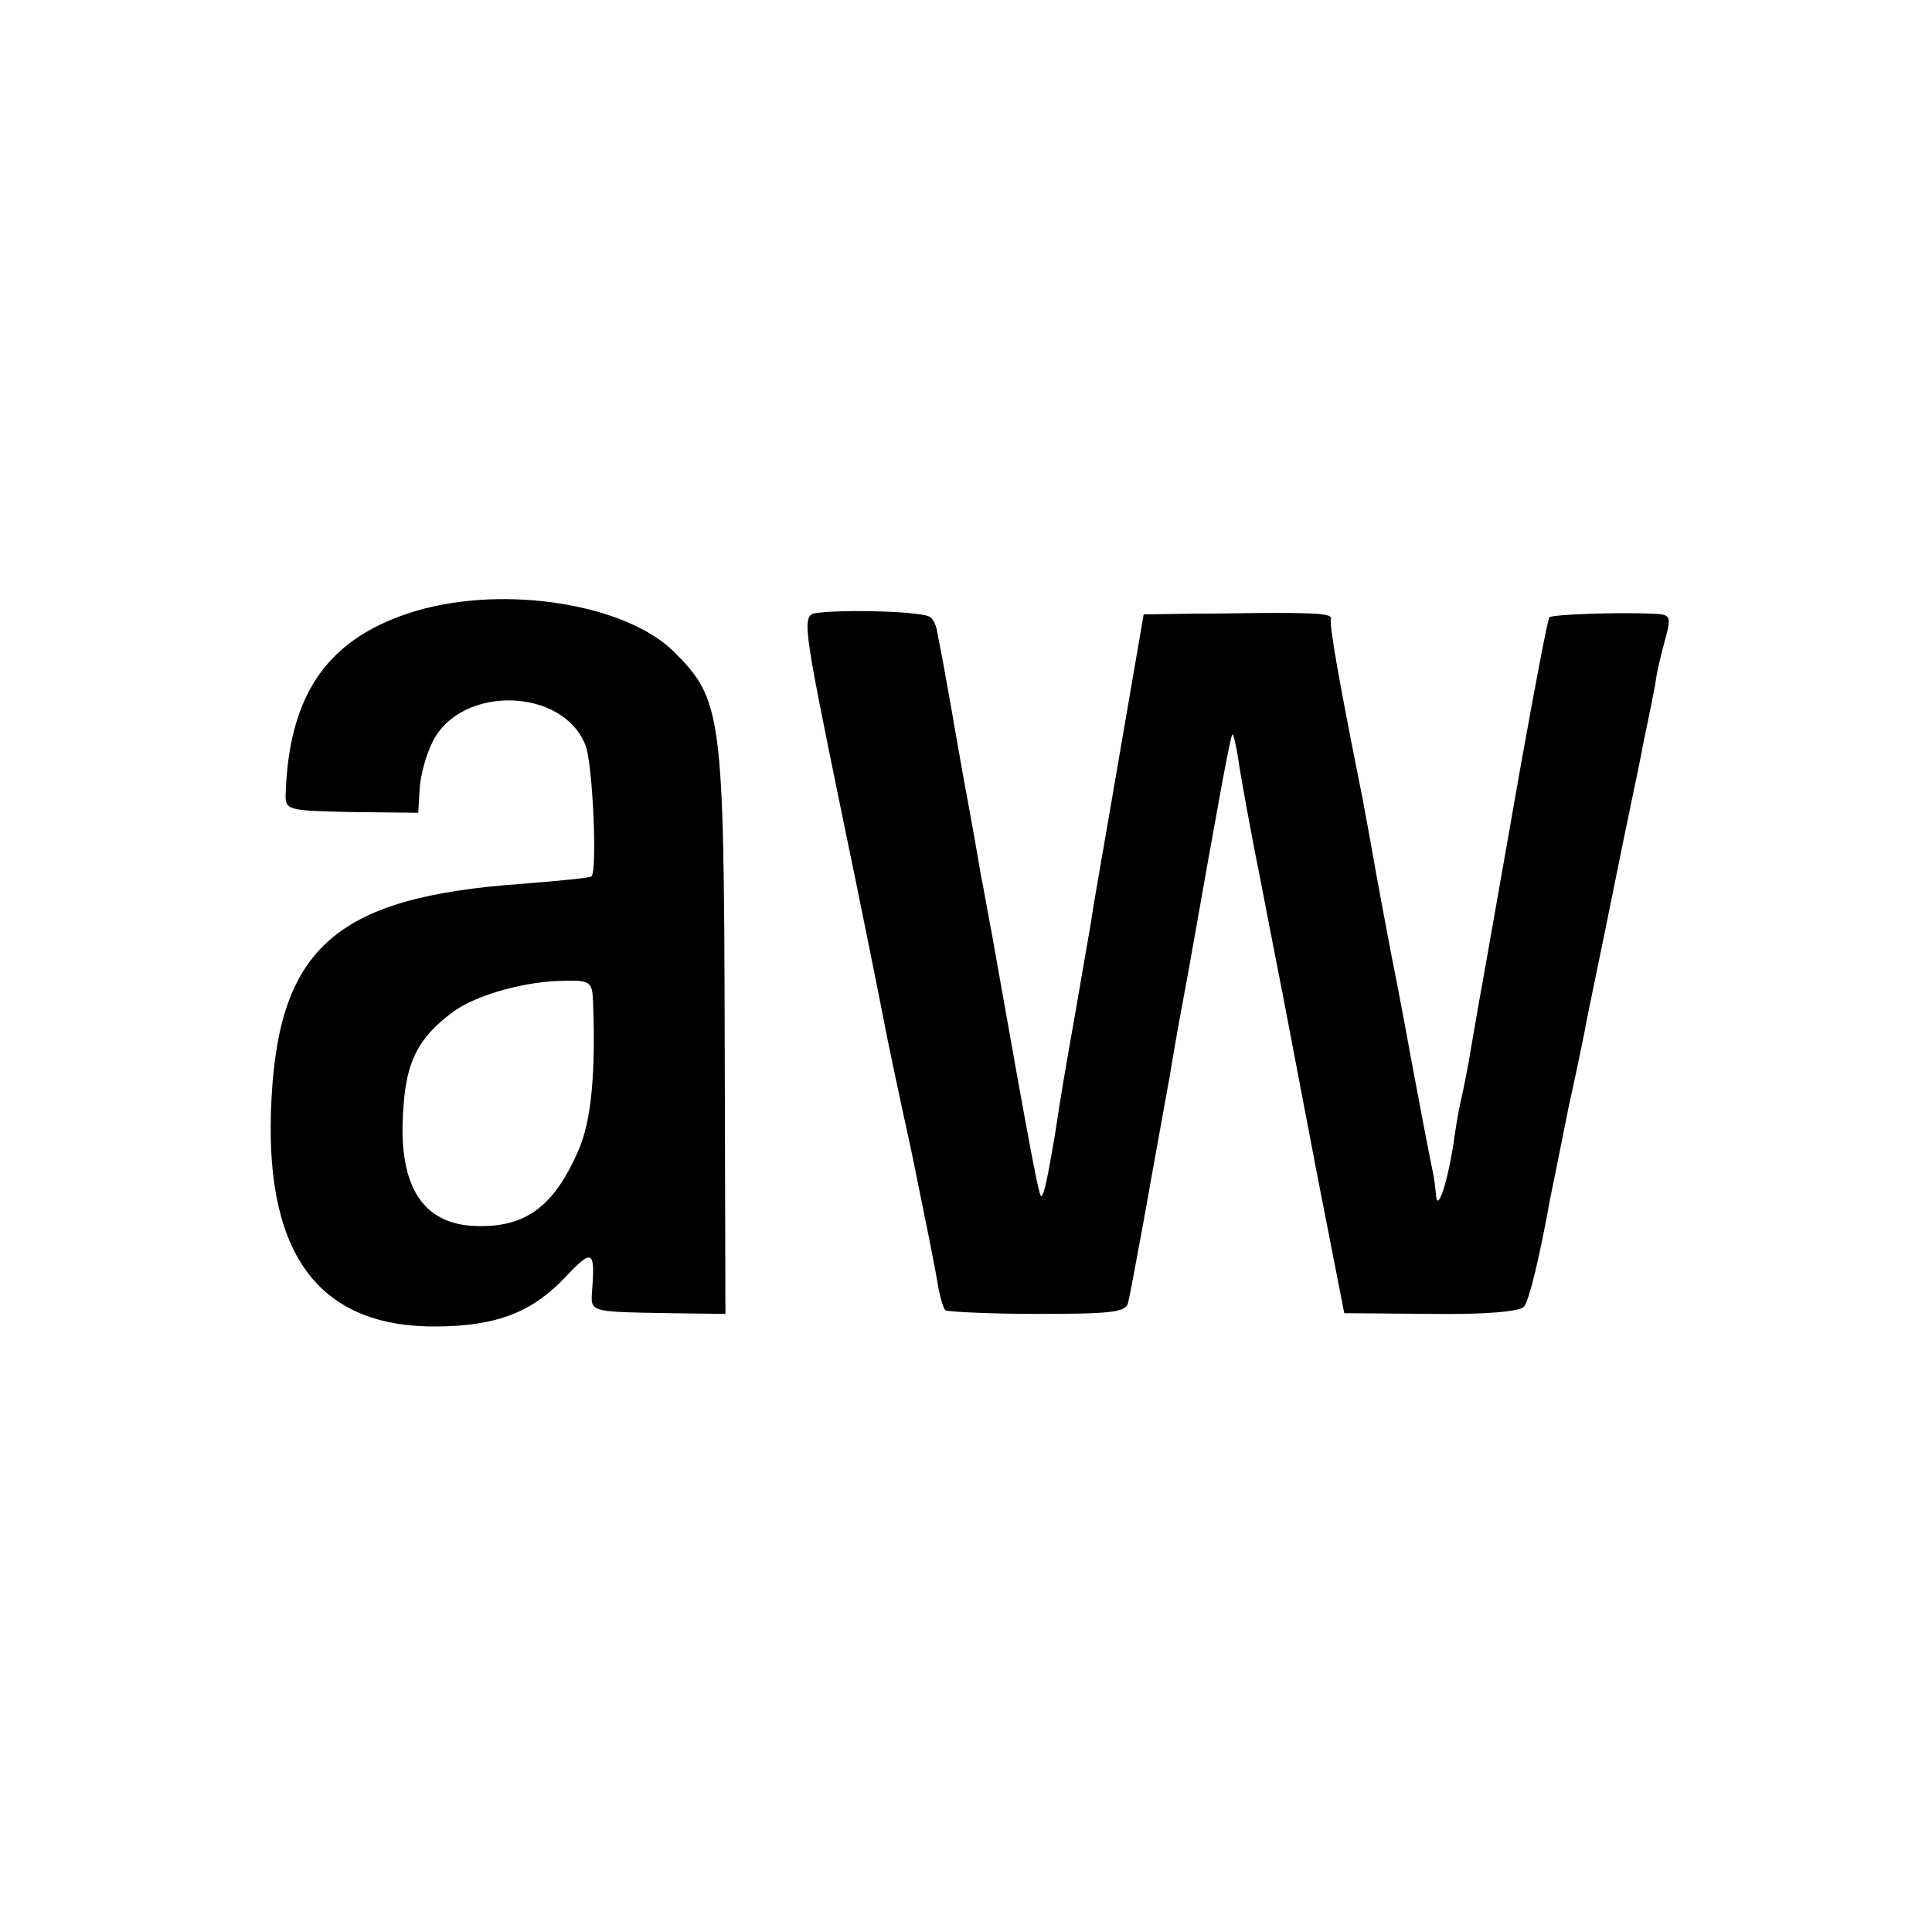
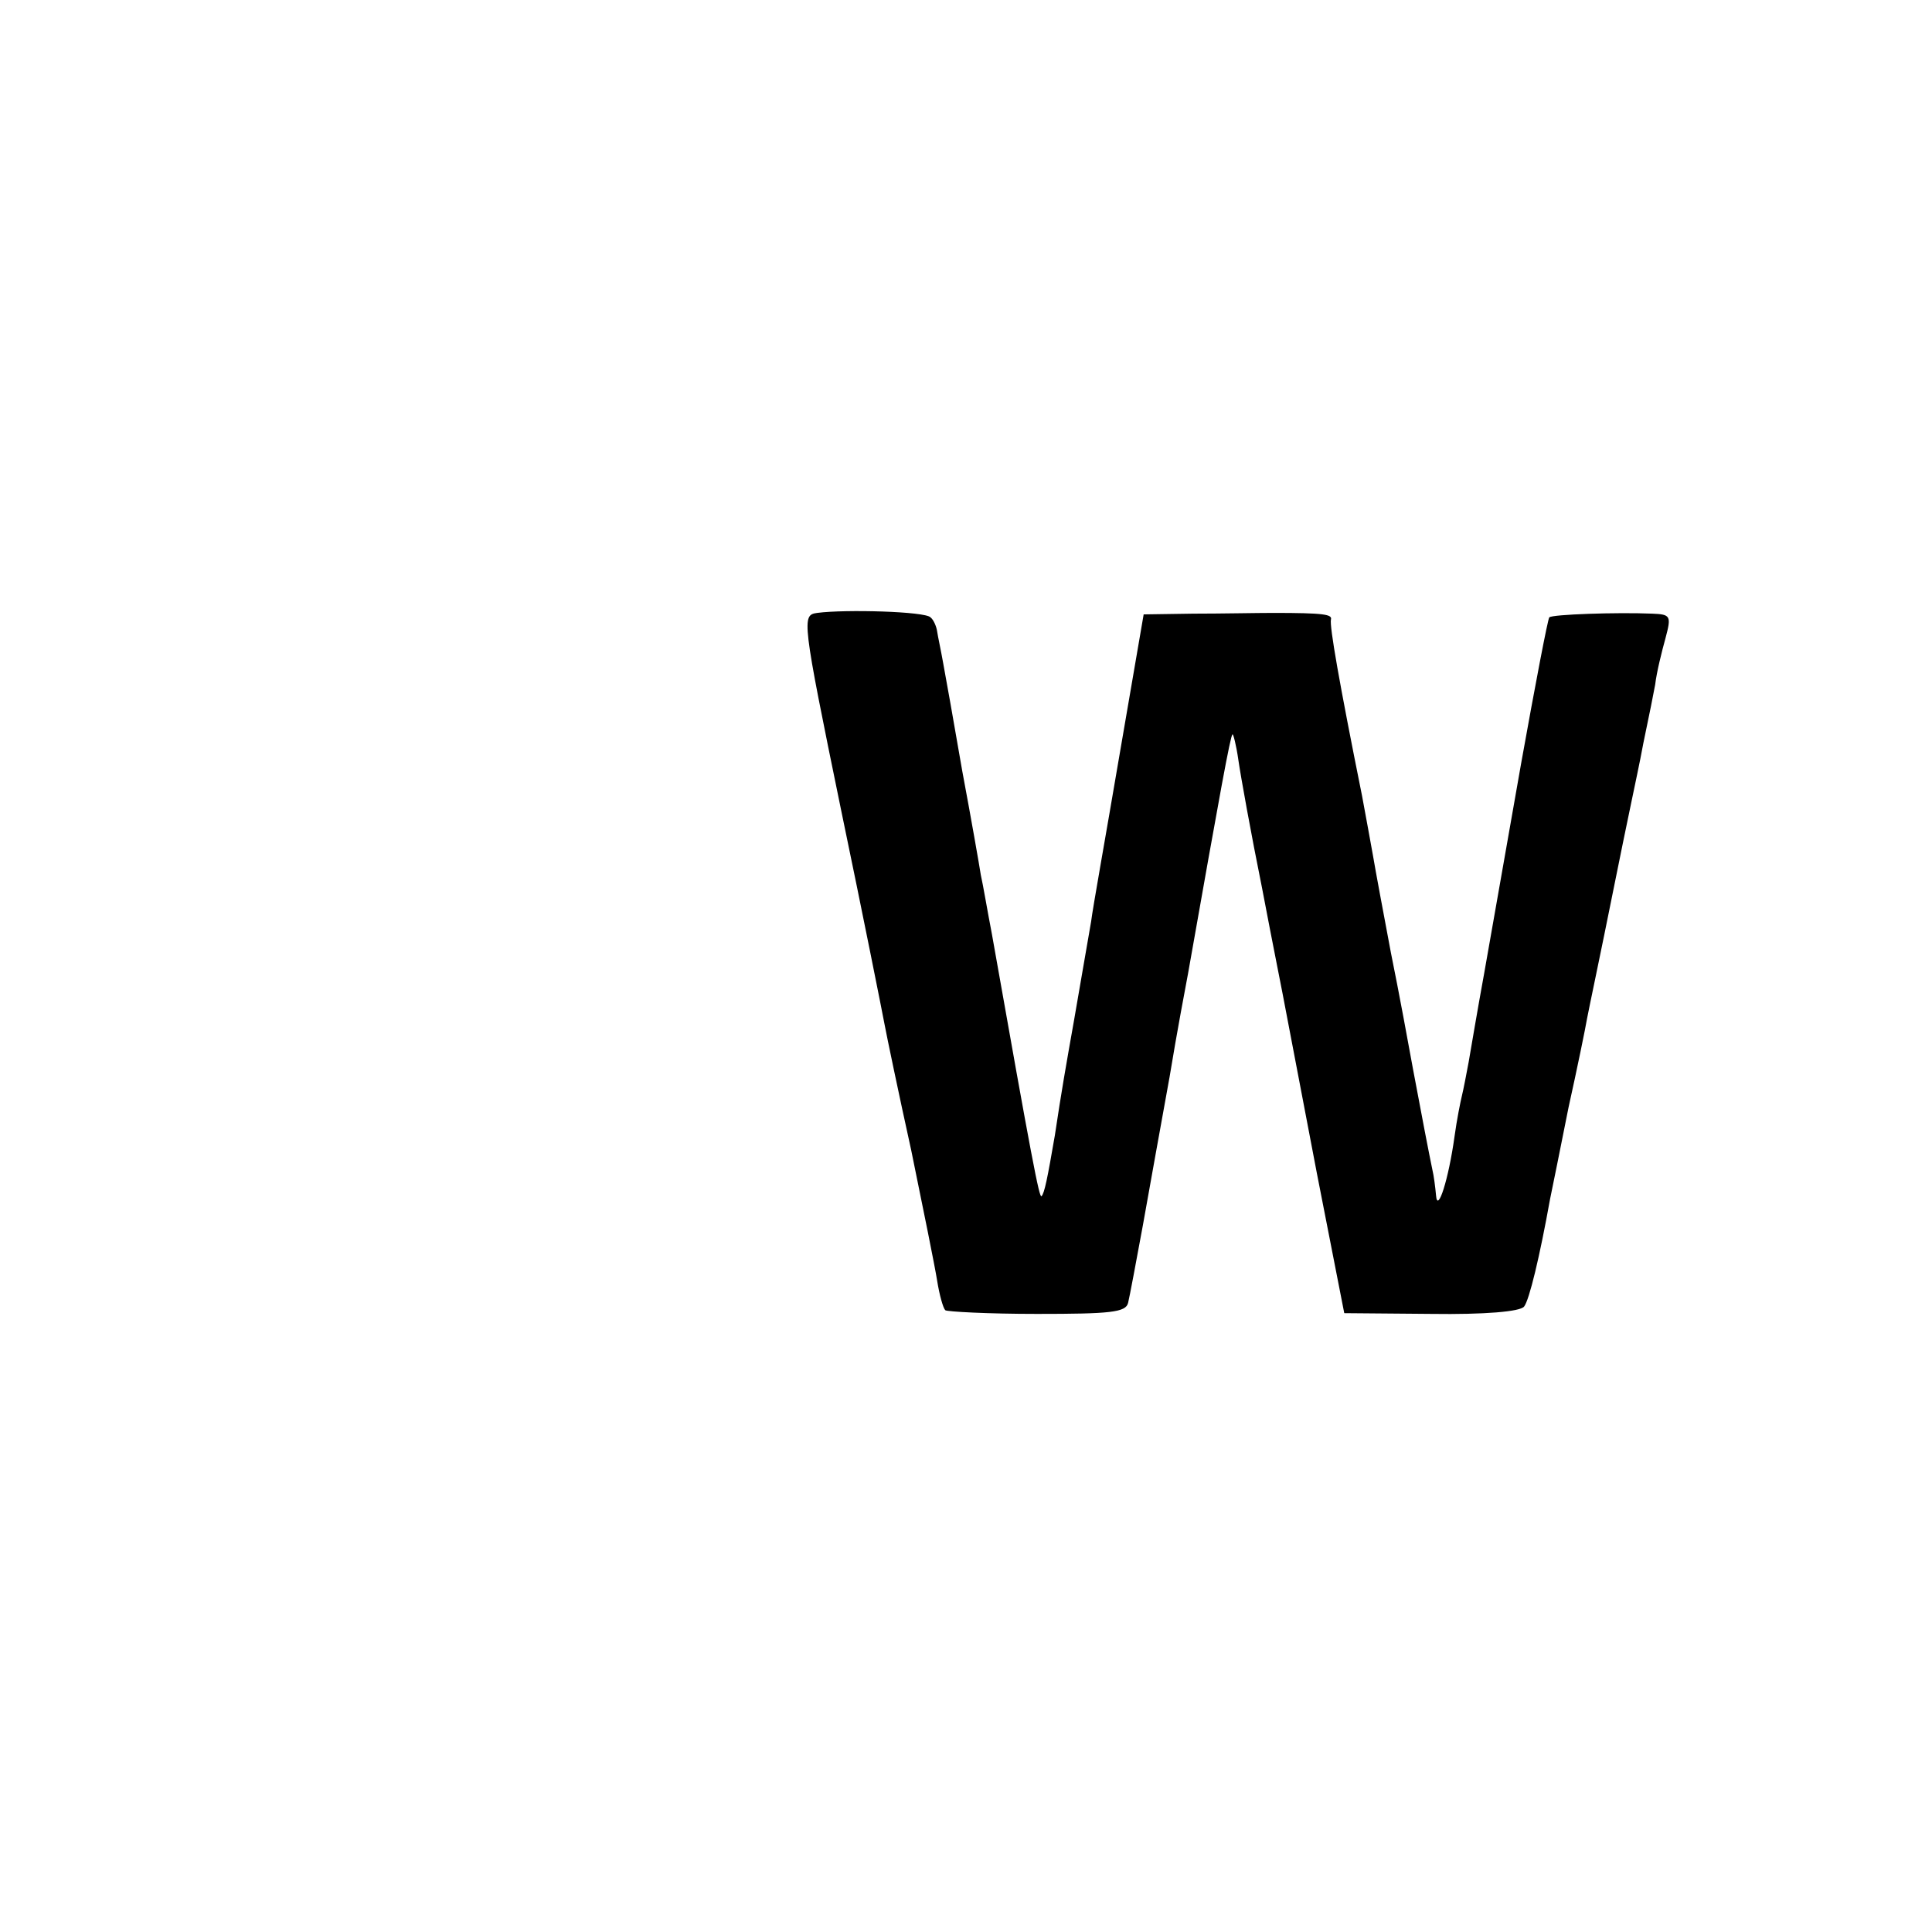
<svg xmlns="http://www.w3.org/2000/svg" version="1.0" width="261pt" height="261pt" viewBox="0 0 261 261" preserveAspectRatio="xMidYMid meet">
  <g transform="translate(0,261) scale(0.1,-0.1)" fill="#000000" stroke="none">
-     <path d="M563 1785 c-118 -35 -172 -110 -177 -245 -1 -25 0 -25 89 -27 l90 -1 2 33 c1 18 9 47 18 64 39 76 176 72 206 -6 10 -26 16 -170 8 -177 -2 -2 -44 -6 -94 -10 -255 -18 -332 -88 -339 -309 -6 -196 68 -291 226 -289 81 1 128 20 173 68 35 37 39 35 35 -18 -2 -31 -6 -30 103 -32 l77 -1 -1 380 c-1 429 -4 450 -68 514 -65 65 -228 91 -348 56z m238 -525 c4 -99 -2 -165 -20 -205 -34 -78 -74 -105 -144 -101 -69 5 -100 58 -92 160 4 63 21 95 67 129 31 23 99 42 151 42 33 1 37 -2 38 -25z" />
    <path d="M1104 1782 c-21 -3 -21 -7 32 -265 30 -144 56 -275 59 -291 3 -16 19 -93 36 -170 16 -78 32 -157 35 -176 3 -19 8 -37 11 -40 2 -2 58 -5 124 -5 99 0 120 2 123 15 2 8 11 56 20 105 9 50 25 140 36 200 10 61 22 124 25 140 44 249 57 320 60 323 1 1 5 -14 8 -35 3 -21 17 -99 32 -173 14 -74 29 -148 32 -165 3 -16 22 -115 42 -220 l37 -189 118 -1 c71 -1 120 3 125 10 7 9 21 67 35 145 3 14 14 69 25 124 12 54 23 108 25 120 2 11 19 91 36 176 17 85 34 164 36 175 2 11 6 31 9 45 3 14 8 39 11 55 2 17 9 45 14 63 8 30 7 32 -18 33 -48 2 -135 -1 -139 -5 -2 -2 -19 -91 -38 -197 -19 -107 -41 -234 -50 -284 -9 -49 -18 -103 -21 -120 -3 -16 -7 -37 -9 -45 -2 -8 -7 -33 -10 -55 -8 -58 -23 -105 -25 -80 -1 11 -3 27 -5 35 -5 24 -14 71 -26 135 -6 33 -19 104 -30 158 -10 53 -21 112 -24 130 -3 17 -10 55 -15 82 -31 154 -44 229 -42 238 2 7 -9 9 -78 9 -22 0 -70 -1 -108 -1 l-67 -1 -33 -192 c-18 -106 -36 -206 -38 -223 -9 -53 -13 -74 -23 -133 -11 -62 -17 -96 -26 -156 -10 -58 -14 -78 -18 -82 -3 -3 -13 49 -67 354 -6 31 -12 67 -15 80 -2 13 -13 76 -25 140 -11 64 -23 131 -26 147 -3 17 -7 35 -8 42 -1 7 -5 16 -9 19 -7 8 -115 11 -153 6z" />
  </g>
</svg>